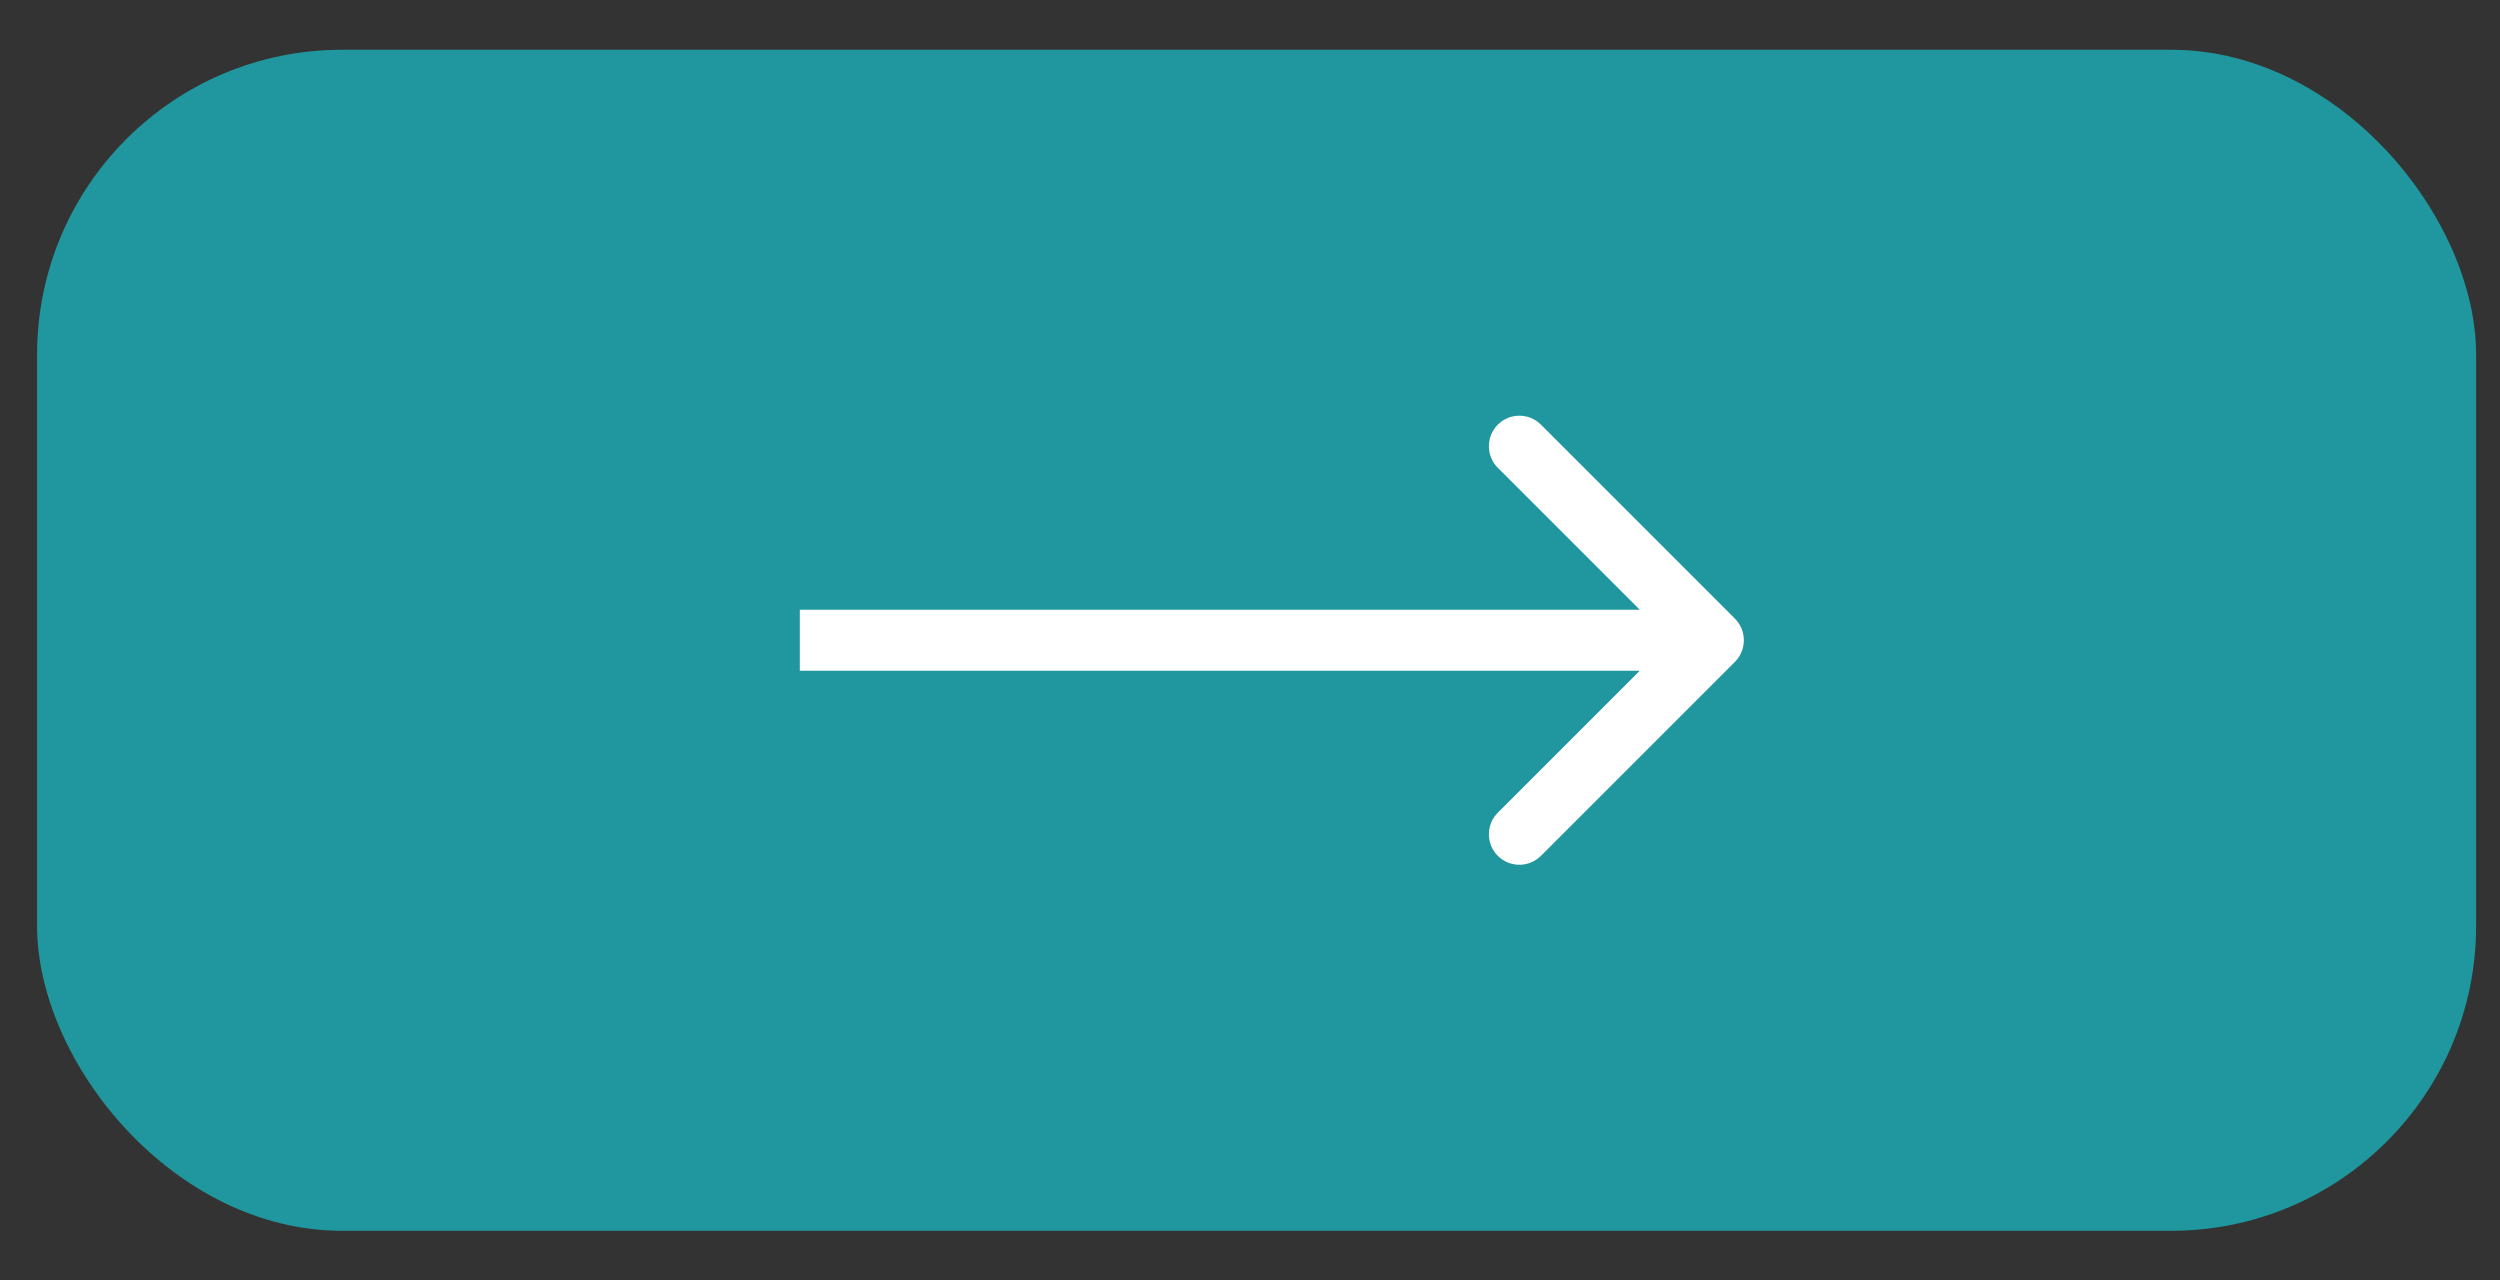
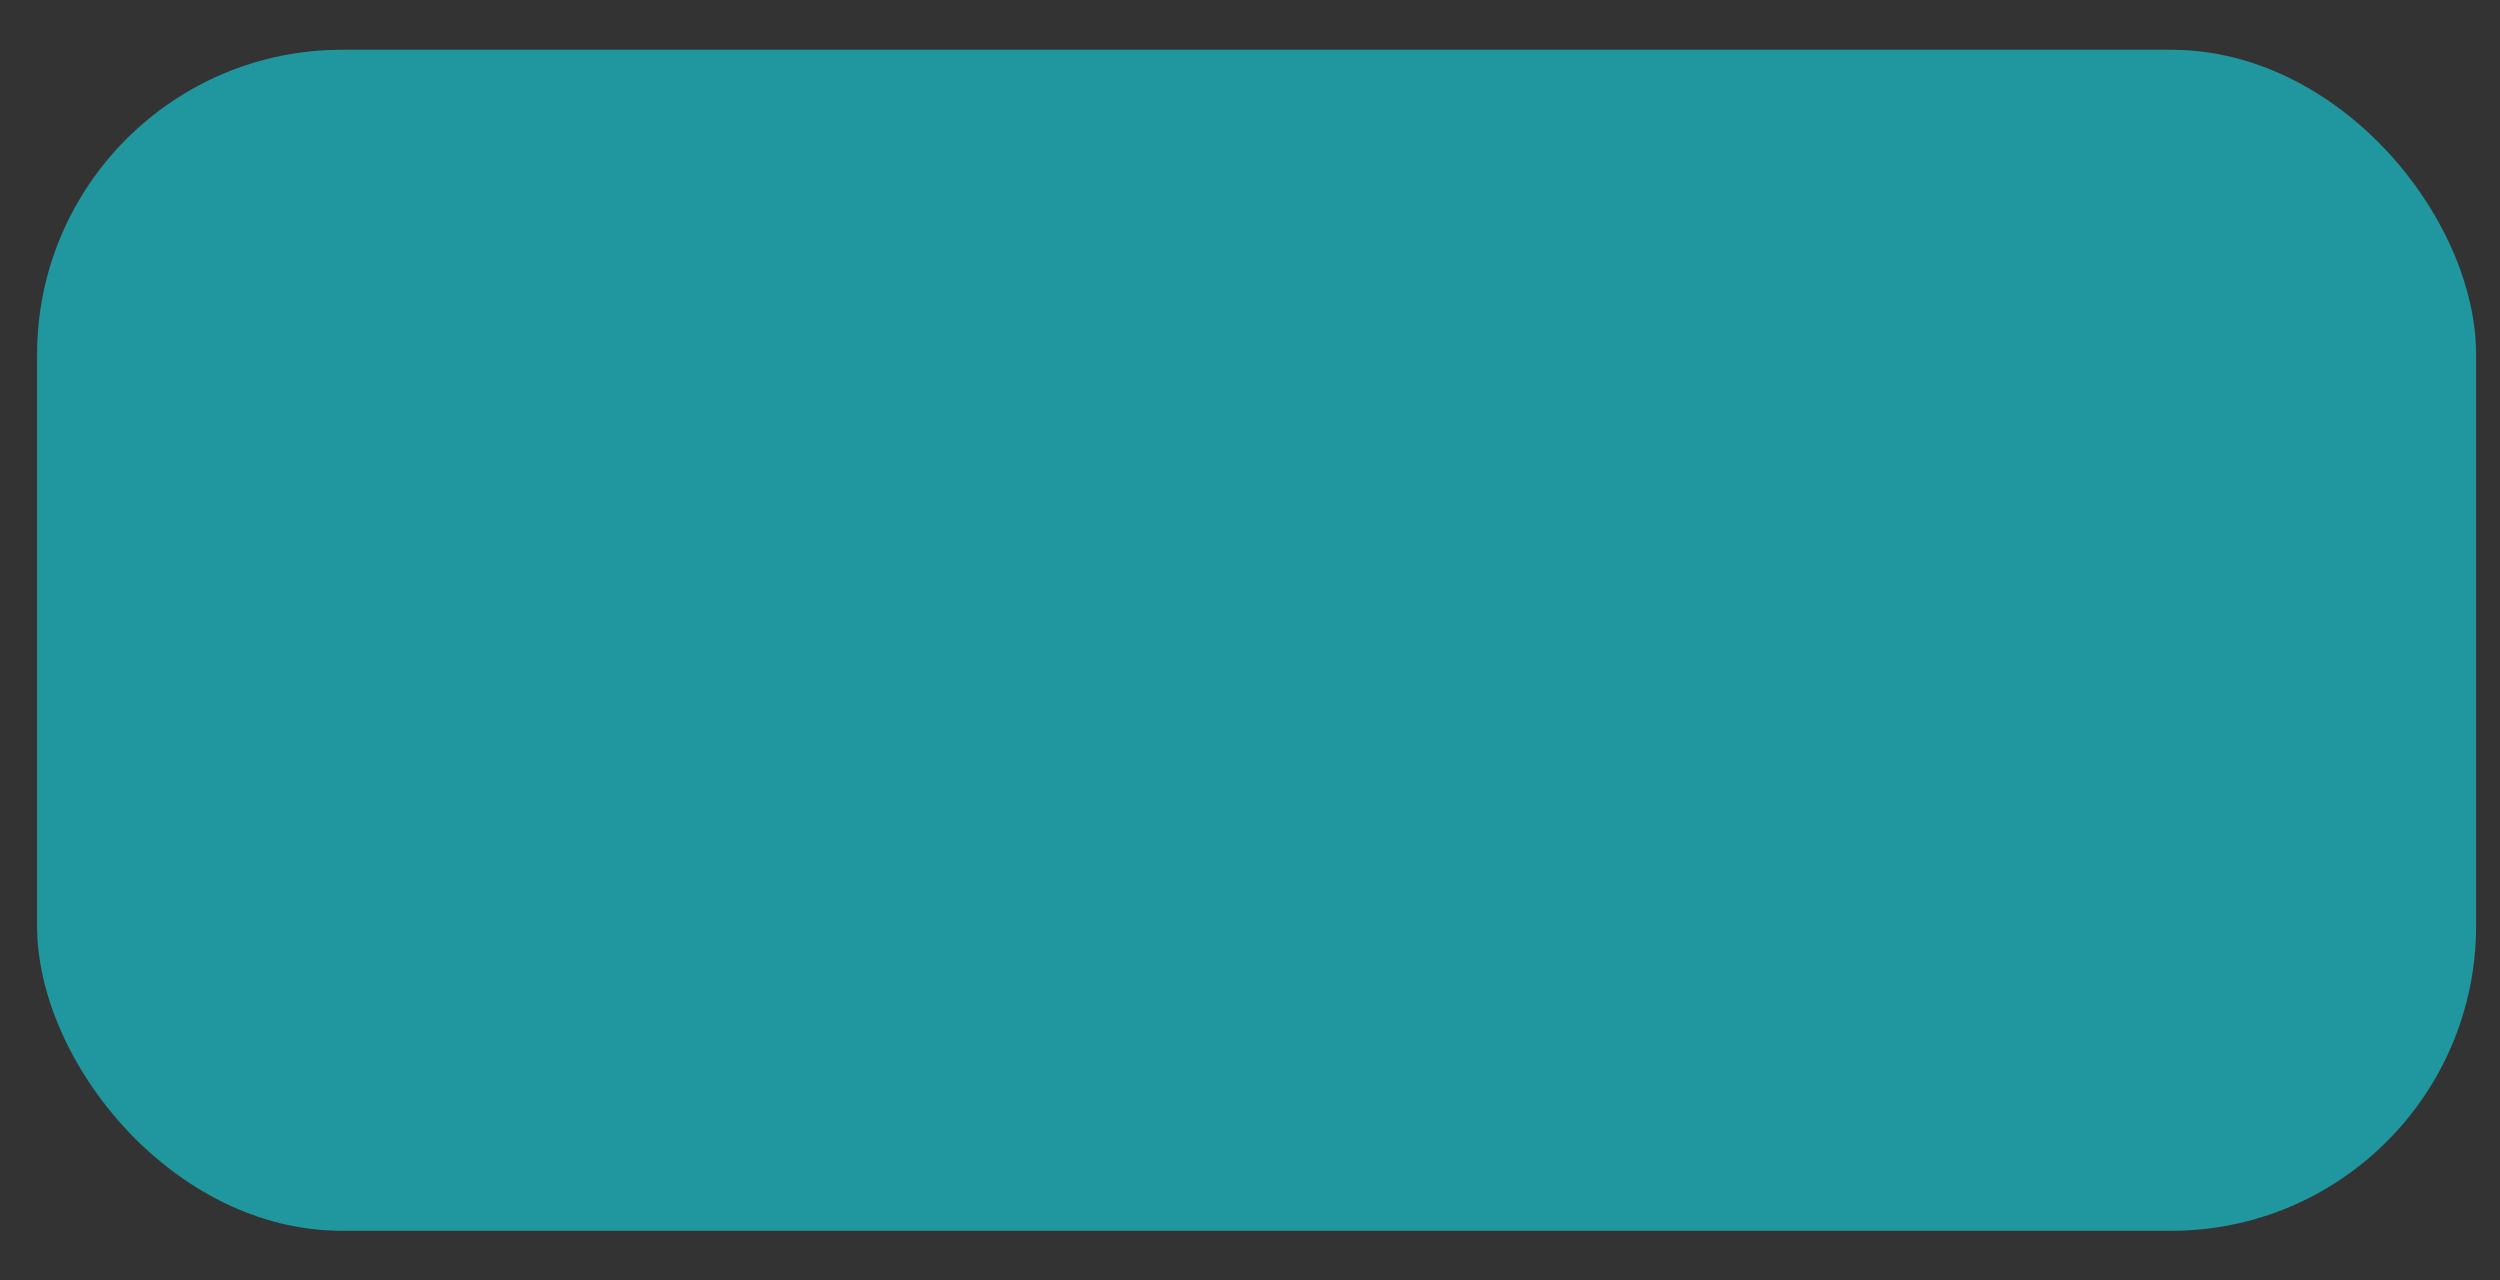
<svg xmlns="http://www.w3.org/2000/svg" width="41" height="21" viewBox="0 0 41 21" fill="none">
  <rect x="0" y="0" width="41" height="21" fill="#333333" stroke="none" />
  <rect x="0.608" y="0.816" width="40" height="19.369" rx="5" fill="#20979E" />
-   <path d="M28.453 10.854C28.648 10.658 28.648 10.342 28.453 10.146L25.271 6.964C25.076 6.769 24.759 6.769 24.564 6.964C24.369 7.16 24.369 7.476 24.564 7.672L27.392 10.5L24.564 13.328C24.369 13.524 24.369 13.84 24.564 14.036C24.759 14.231 25.076 14.231 25.271 14.036L28.453 10.854ZM13.117 11H28.099V10H13.117V11Z" fill="white" />
</svg>